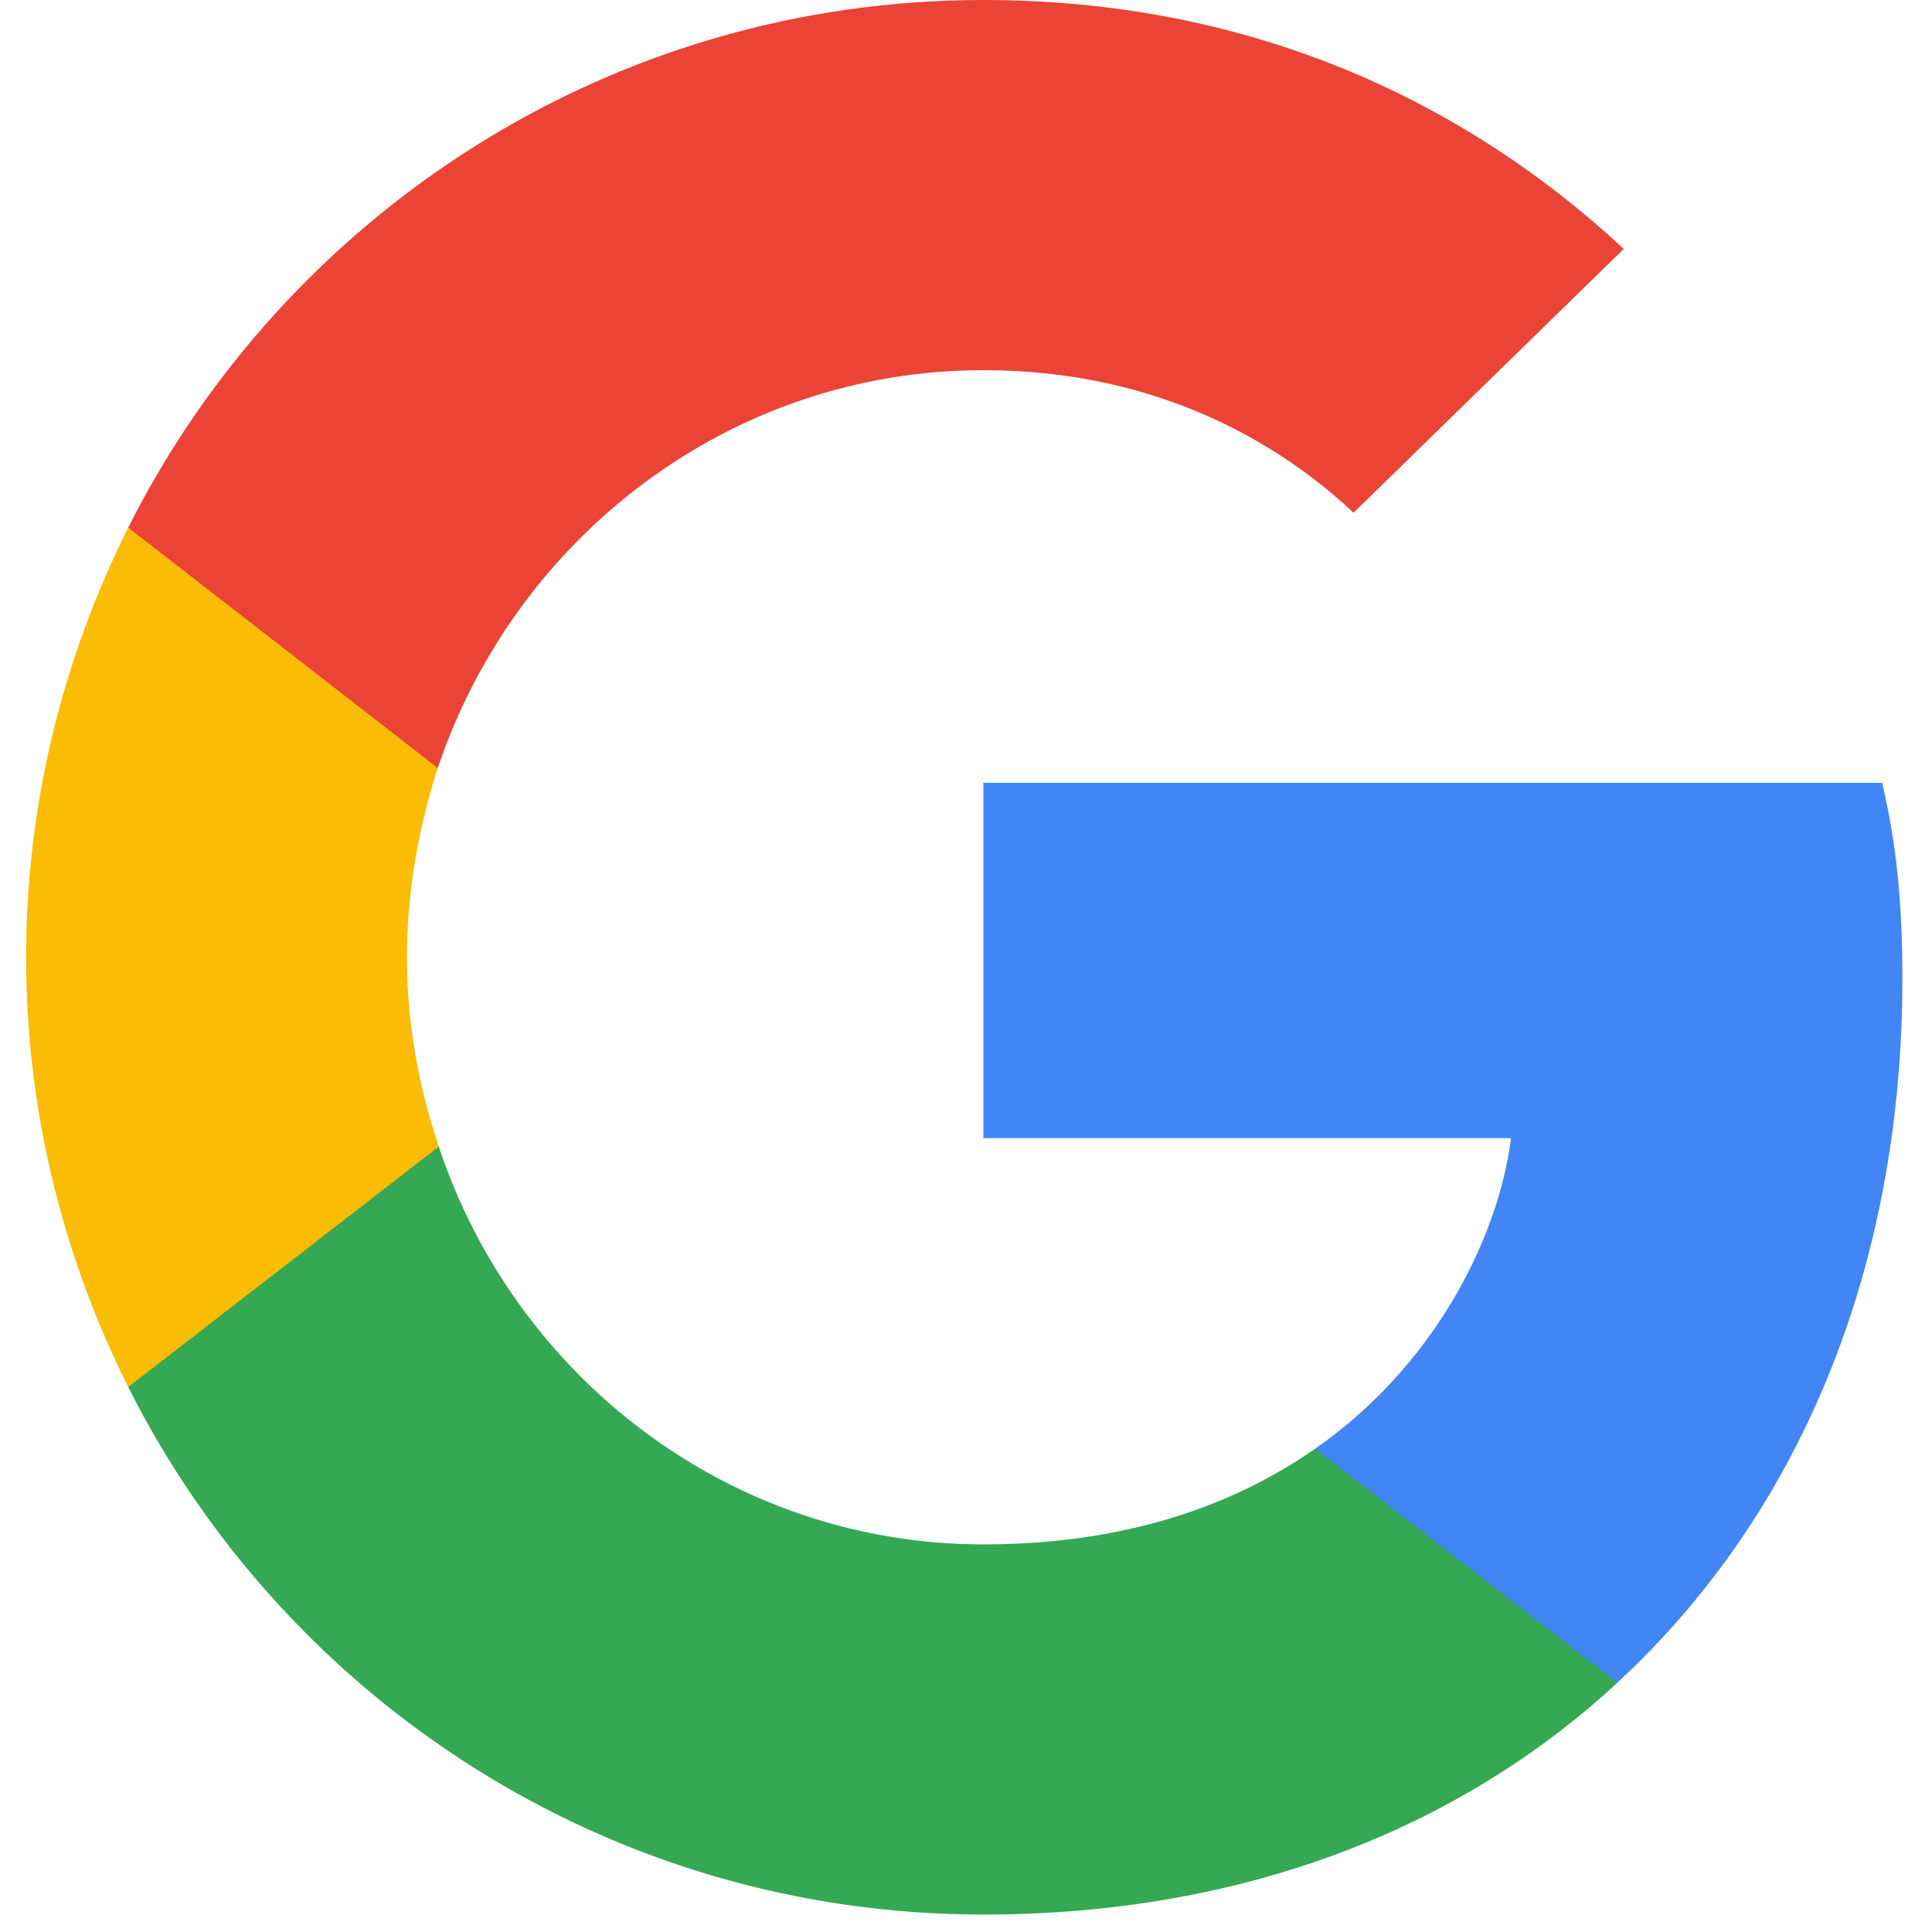
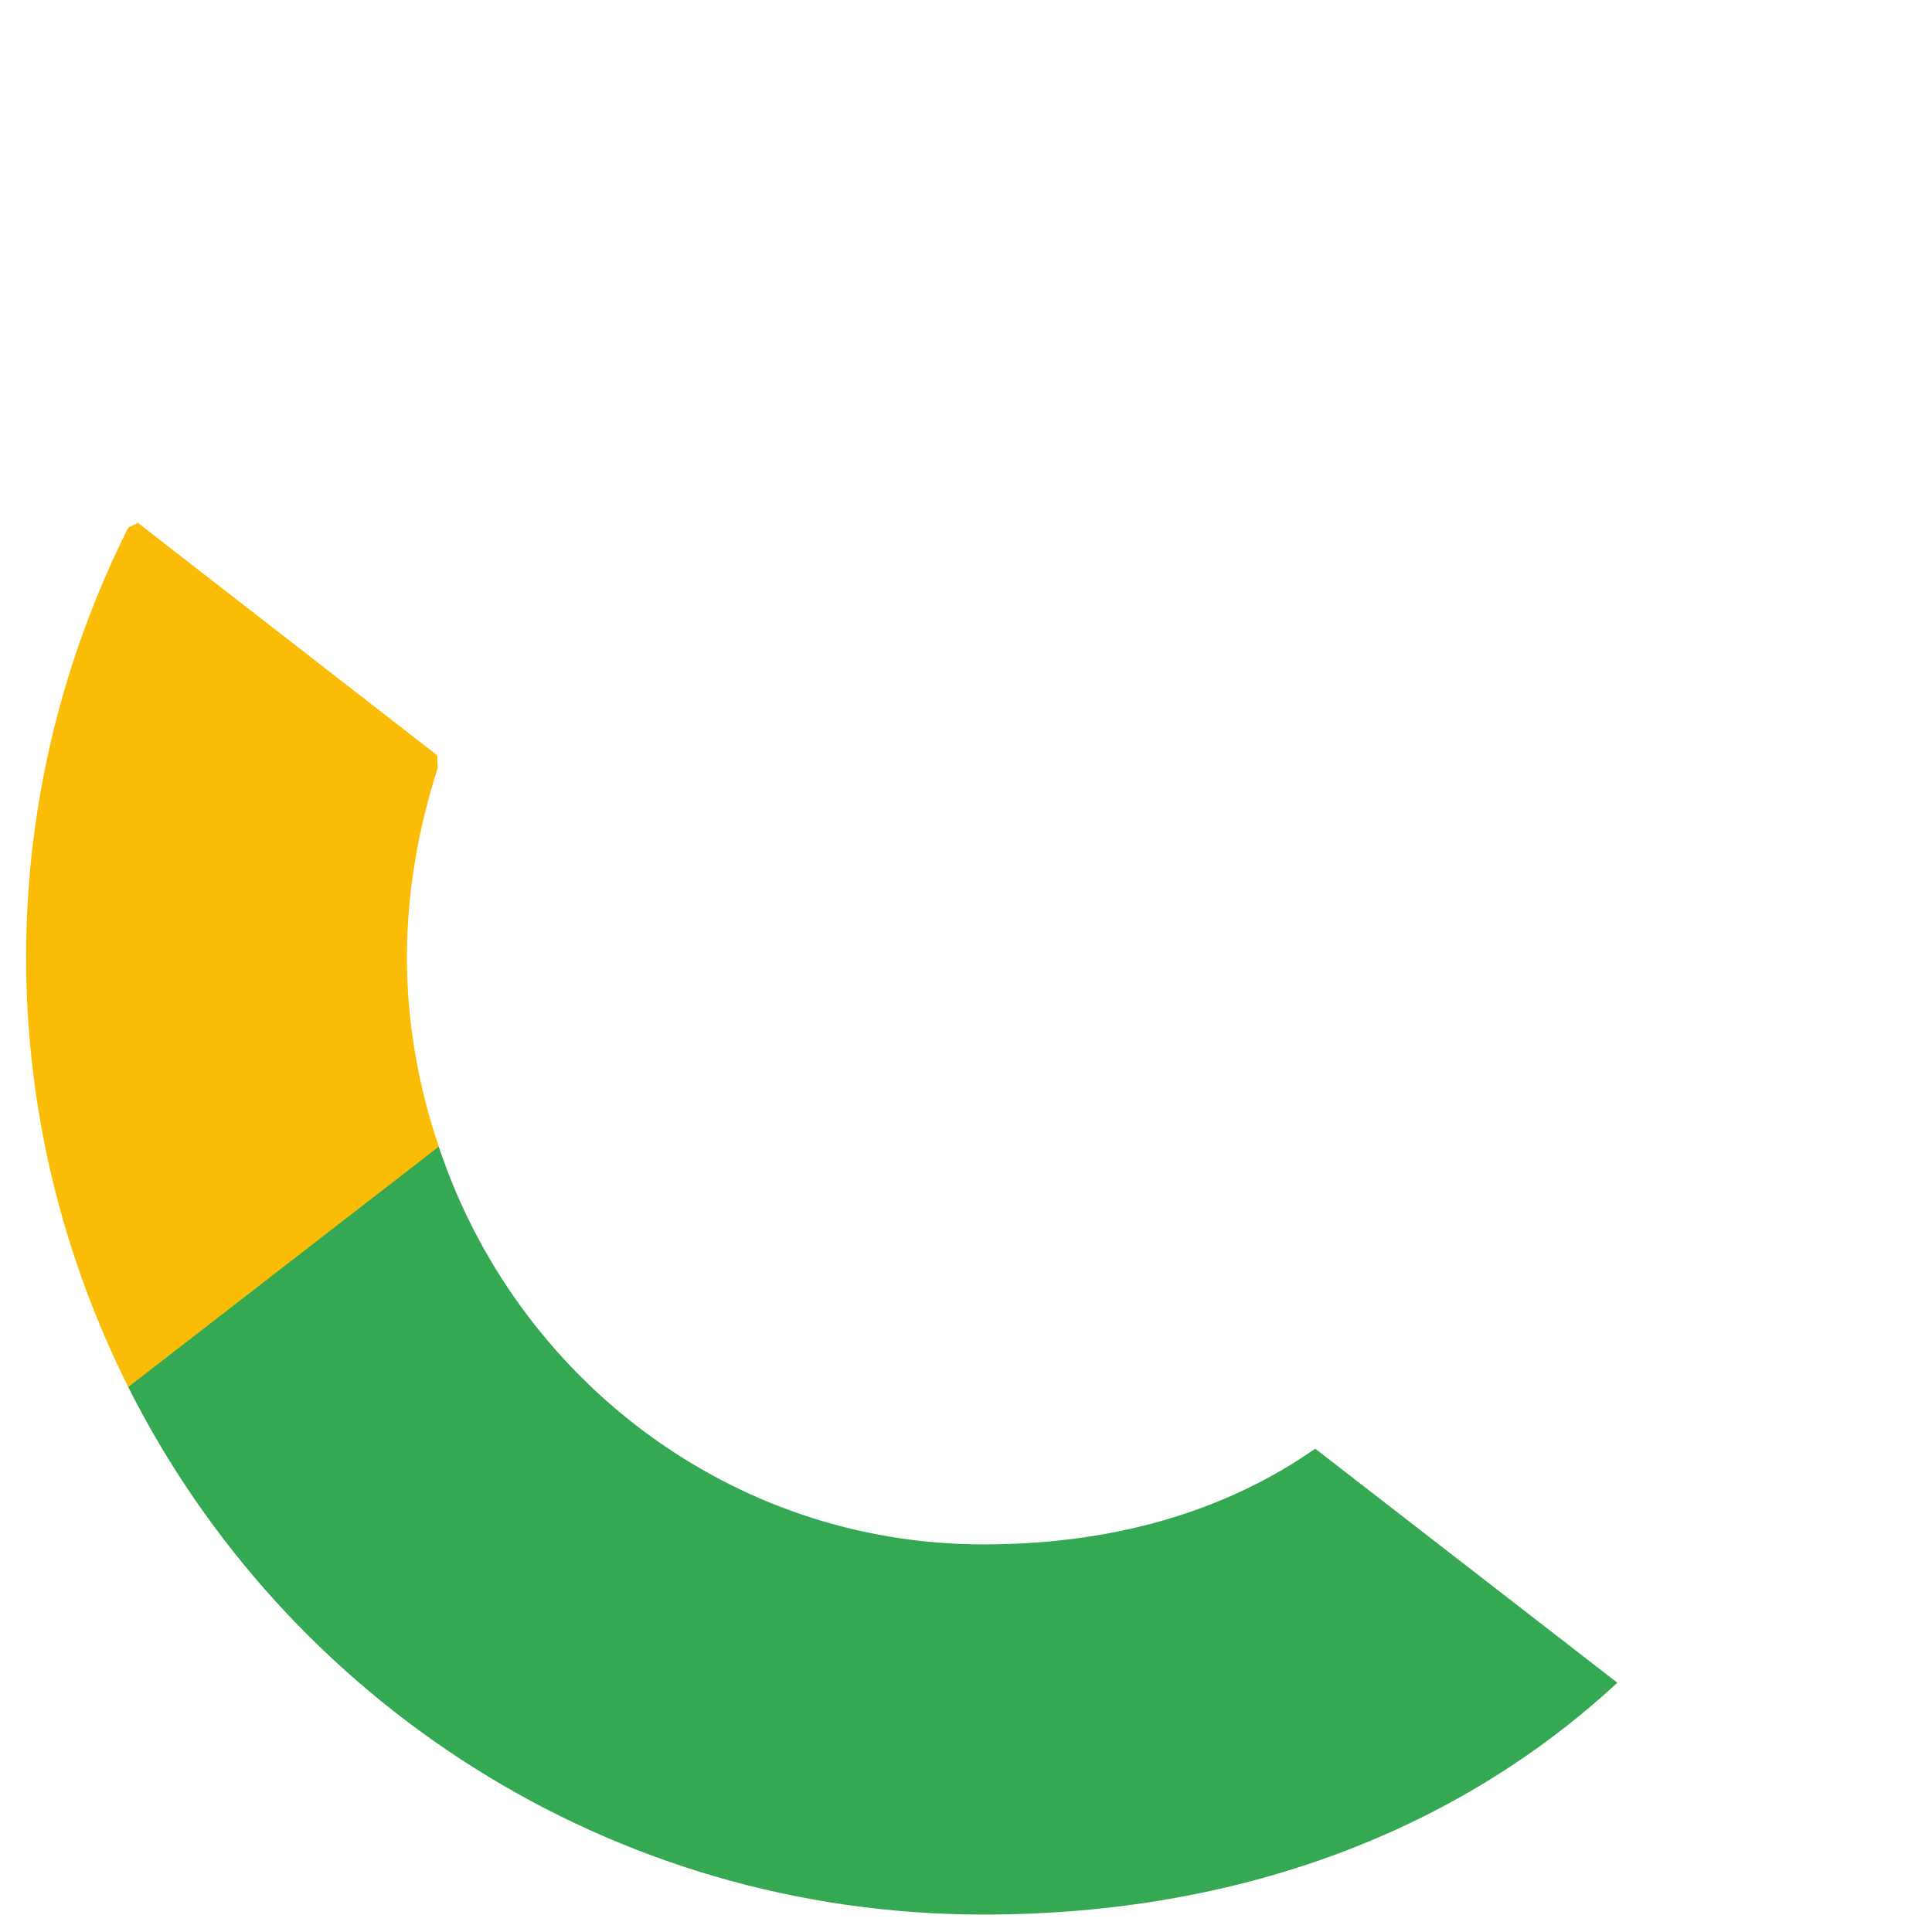
<svg xmlns="http://www.w3.org/2000/svg" width="37" height="37" viewBox="0 0 37 37" fill="none">
-   <path d="M36.433 18.74C36.433 17.233 36.311 16.133 36.046 14.992H18.833V21.796H28.937C28.733 23.487 27.633 26.033 25.189 27.744L25.154 27.972L30.597 32.188L30.974 32.225C34.437 29.027 36.433 24.322 36.433 18.74Z" fill="#4285F4" />
  <path d="M18.833 36.666C23.783 36.666 27.938 35.037 30.974 32.226L25.188 27.744C23.64 28.824 21.562 29.577 18.833 29.577C13.985 29.577 9.87 26.379 8.403 21.959L8.188 21.977L2.529 26.357L2.455 26.563C5.47 32.551 11.662 36.666 18.833 36.666Z" fill="#34A853" />
  <path d="M8.404 21.959C8.017 20.819 7.793 19.596 7.793 18.334C7.793 17.07 8.017 15.848 8.383 14.708L8.373 14.465L2.643 10.015L2.456 10.104C1.213 12.589 0.5 15.38 0.5 18.334C0.5 21.287 1.213 24.078 2.456 26.563L8.404 21.959Z" fill="#FBBC05" />
-   <path d="M18.833 7.089C22.275 7.089 24.598 8.576 25.922 9.819L31.096 4.767C27.918 1.813 23.783 0 18.833 0C11.662 0 5.47 4.115 2.455 10.104L8.383 14.707C9.87 10.287 13.985 7.089 18.833 7.089Z" fill="#EB4335" />
</svg>